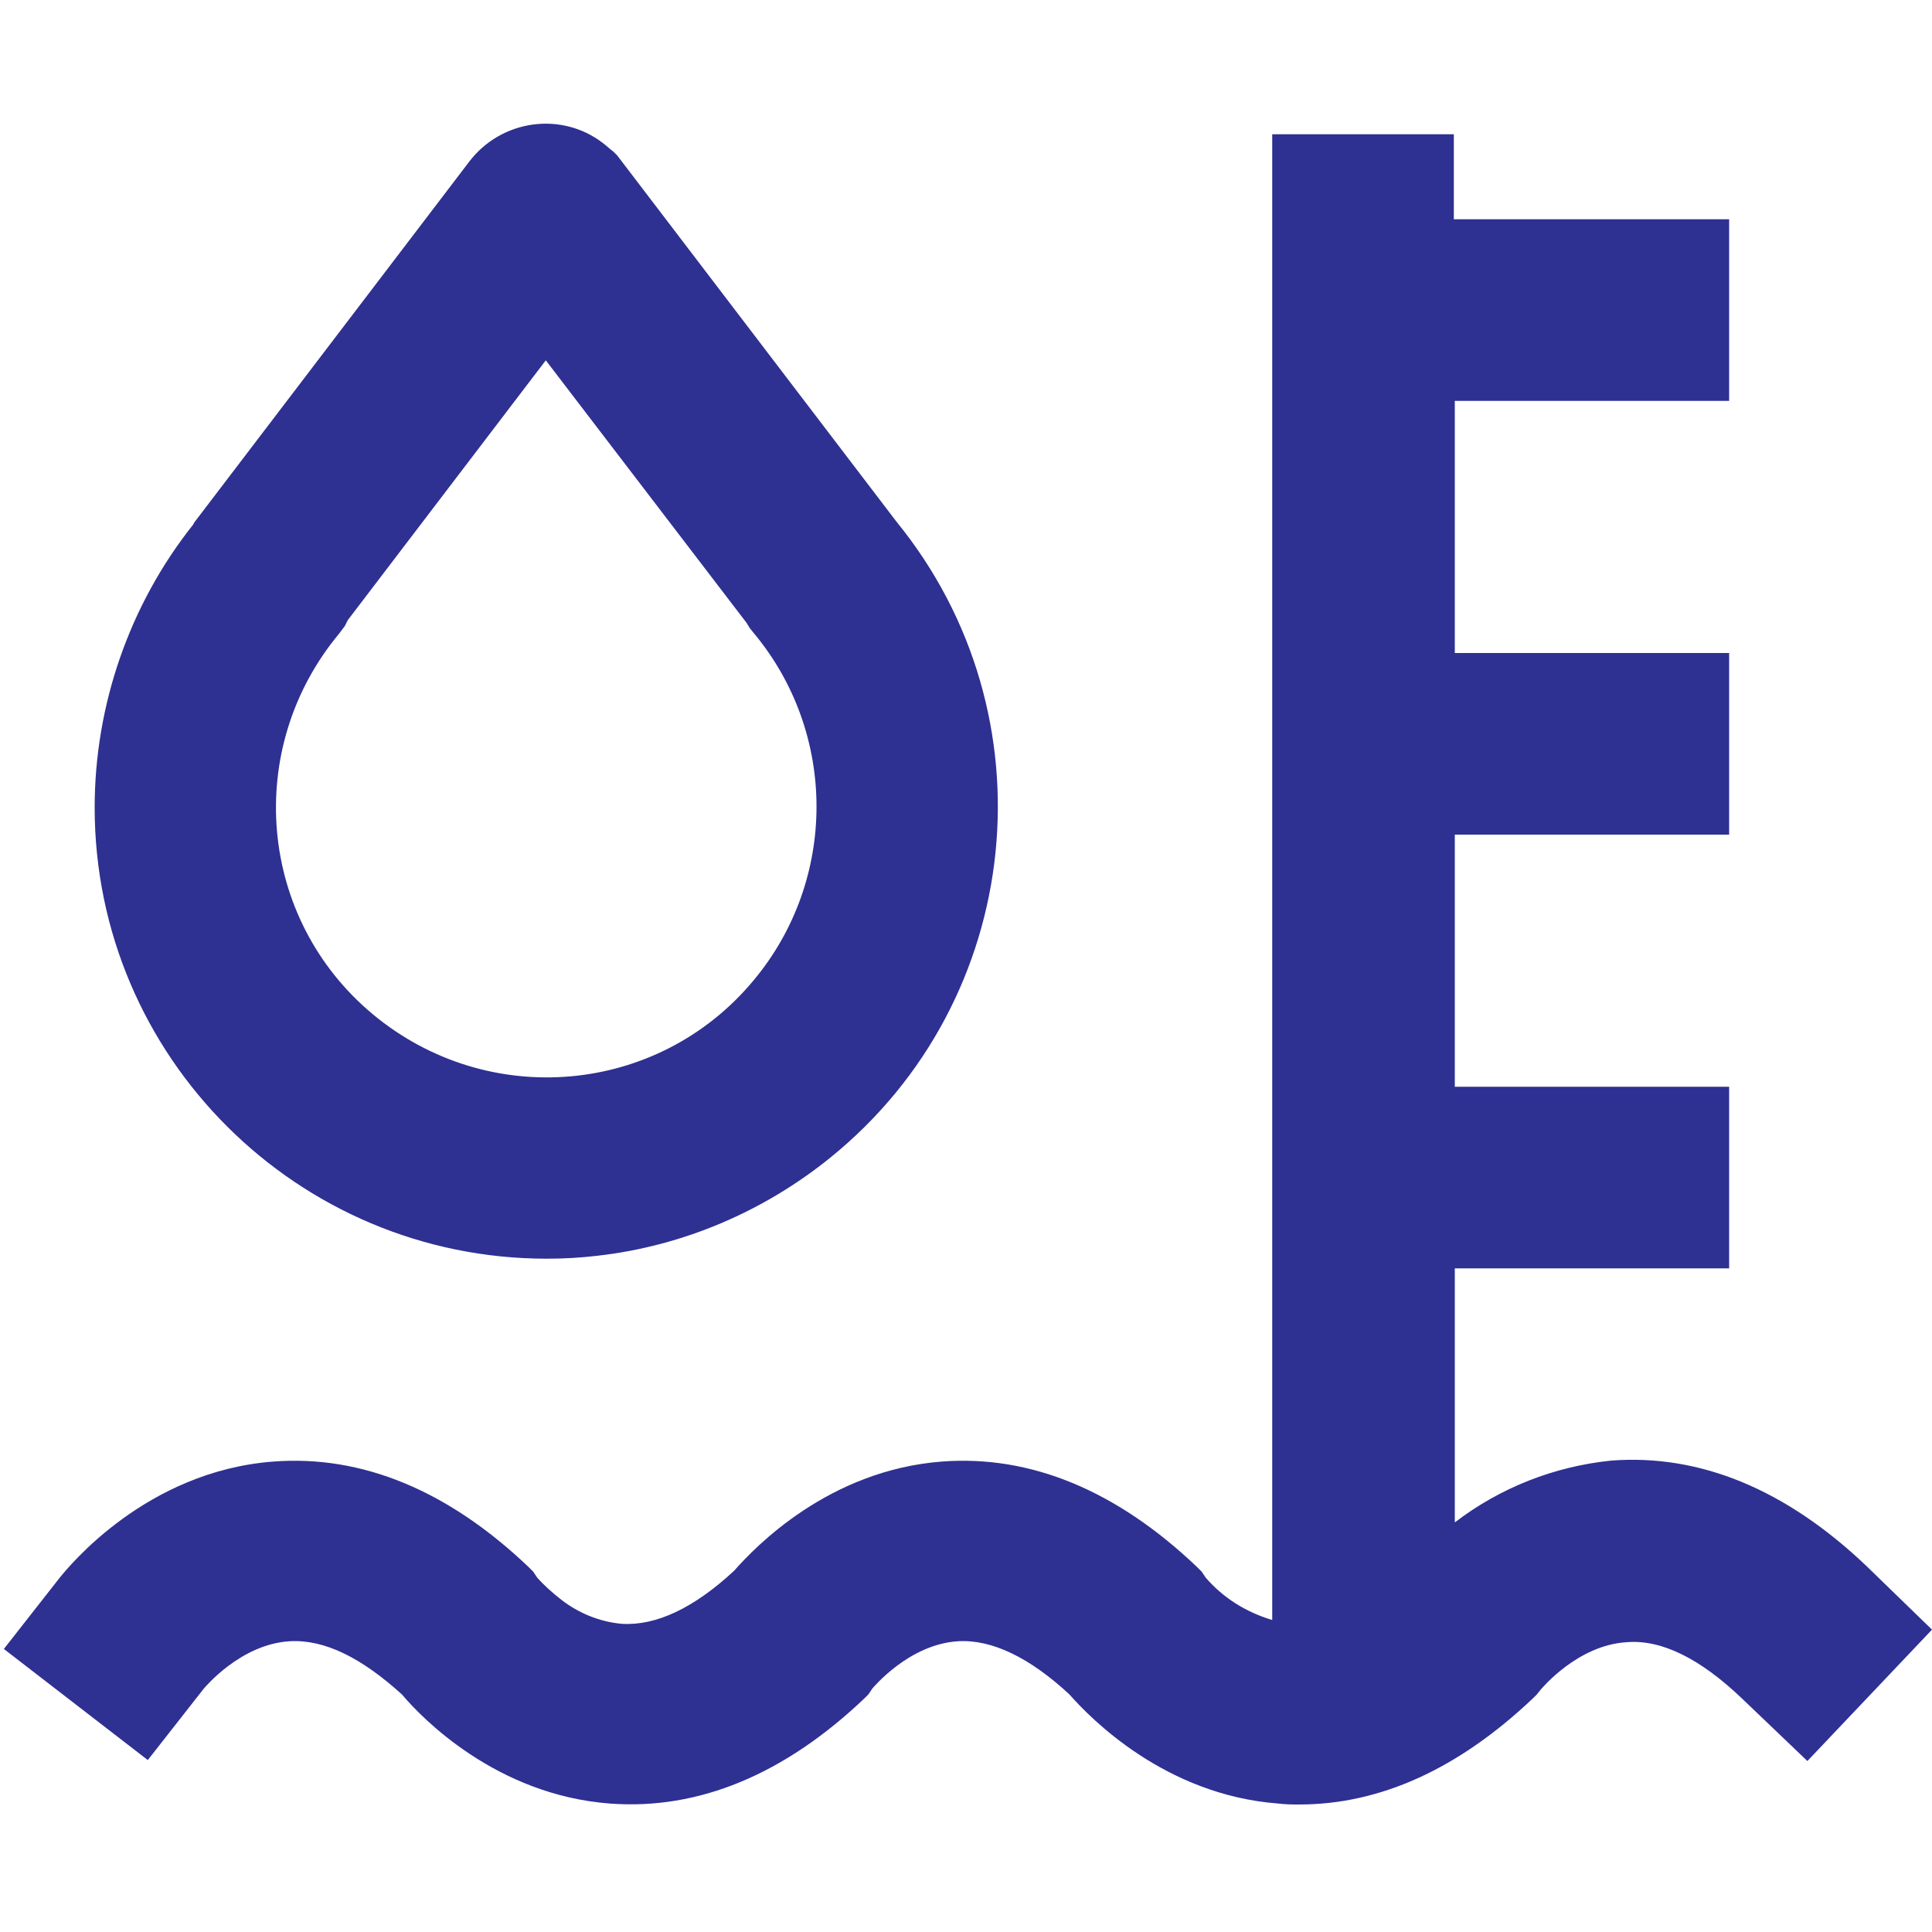
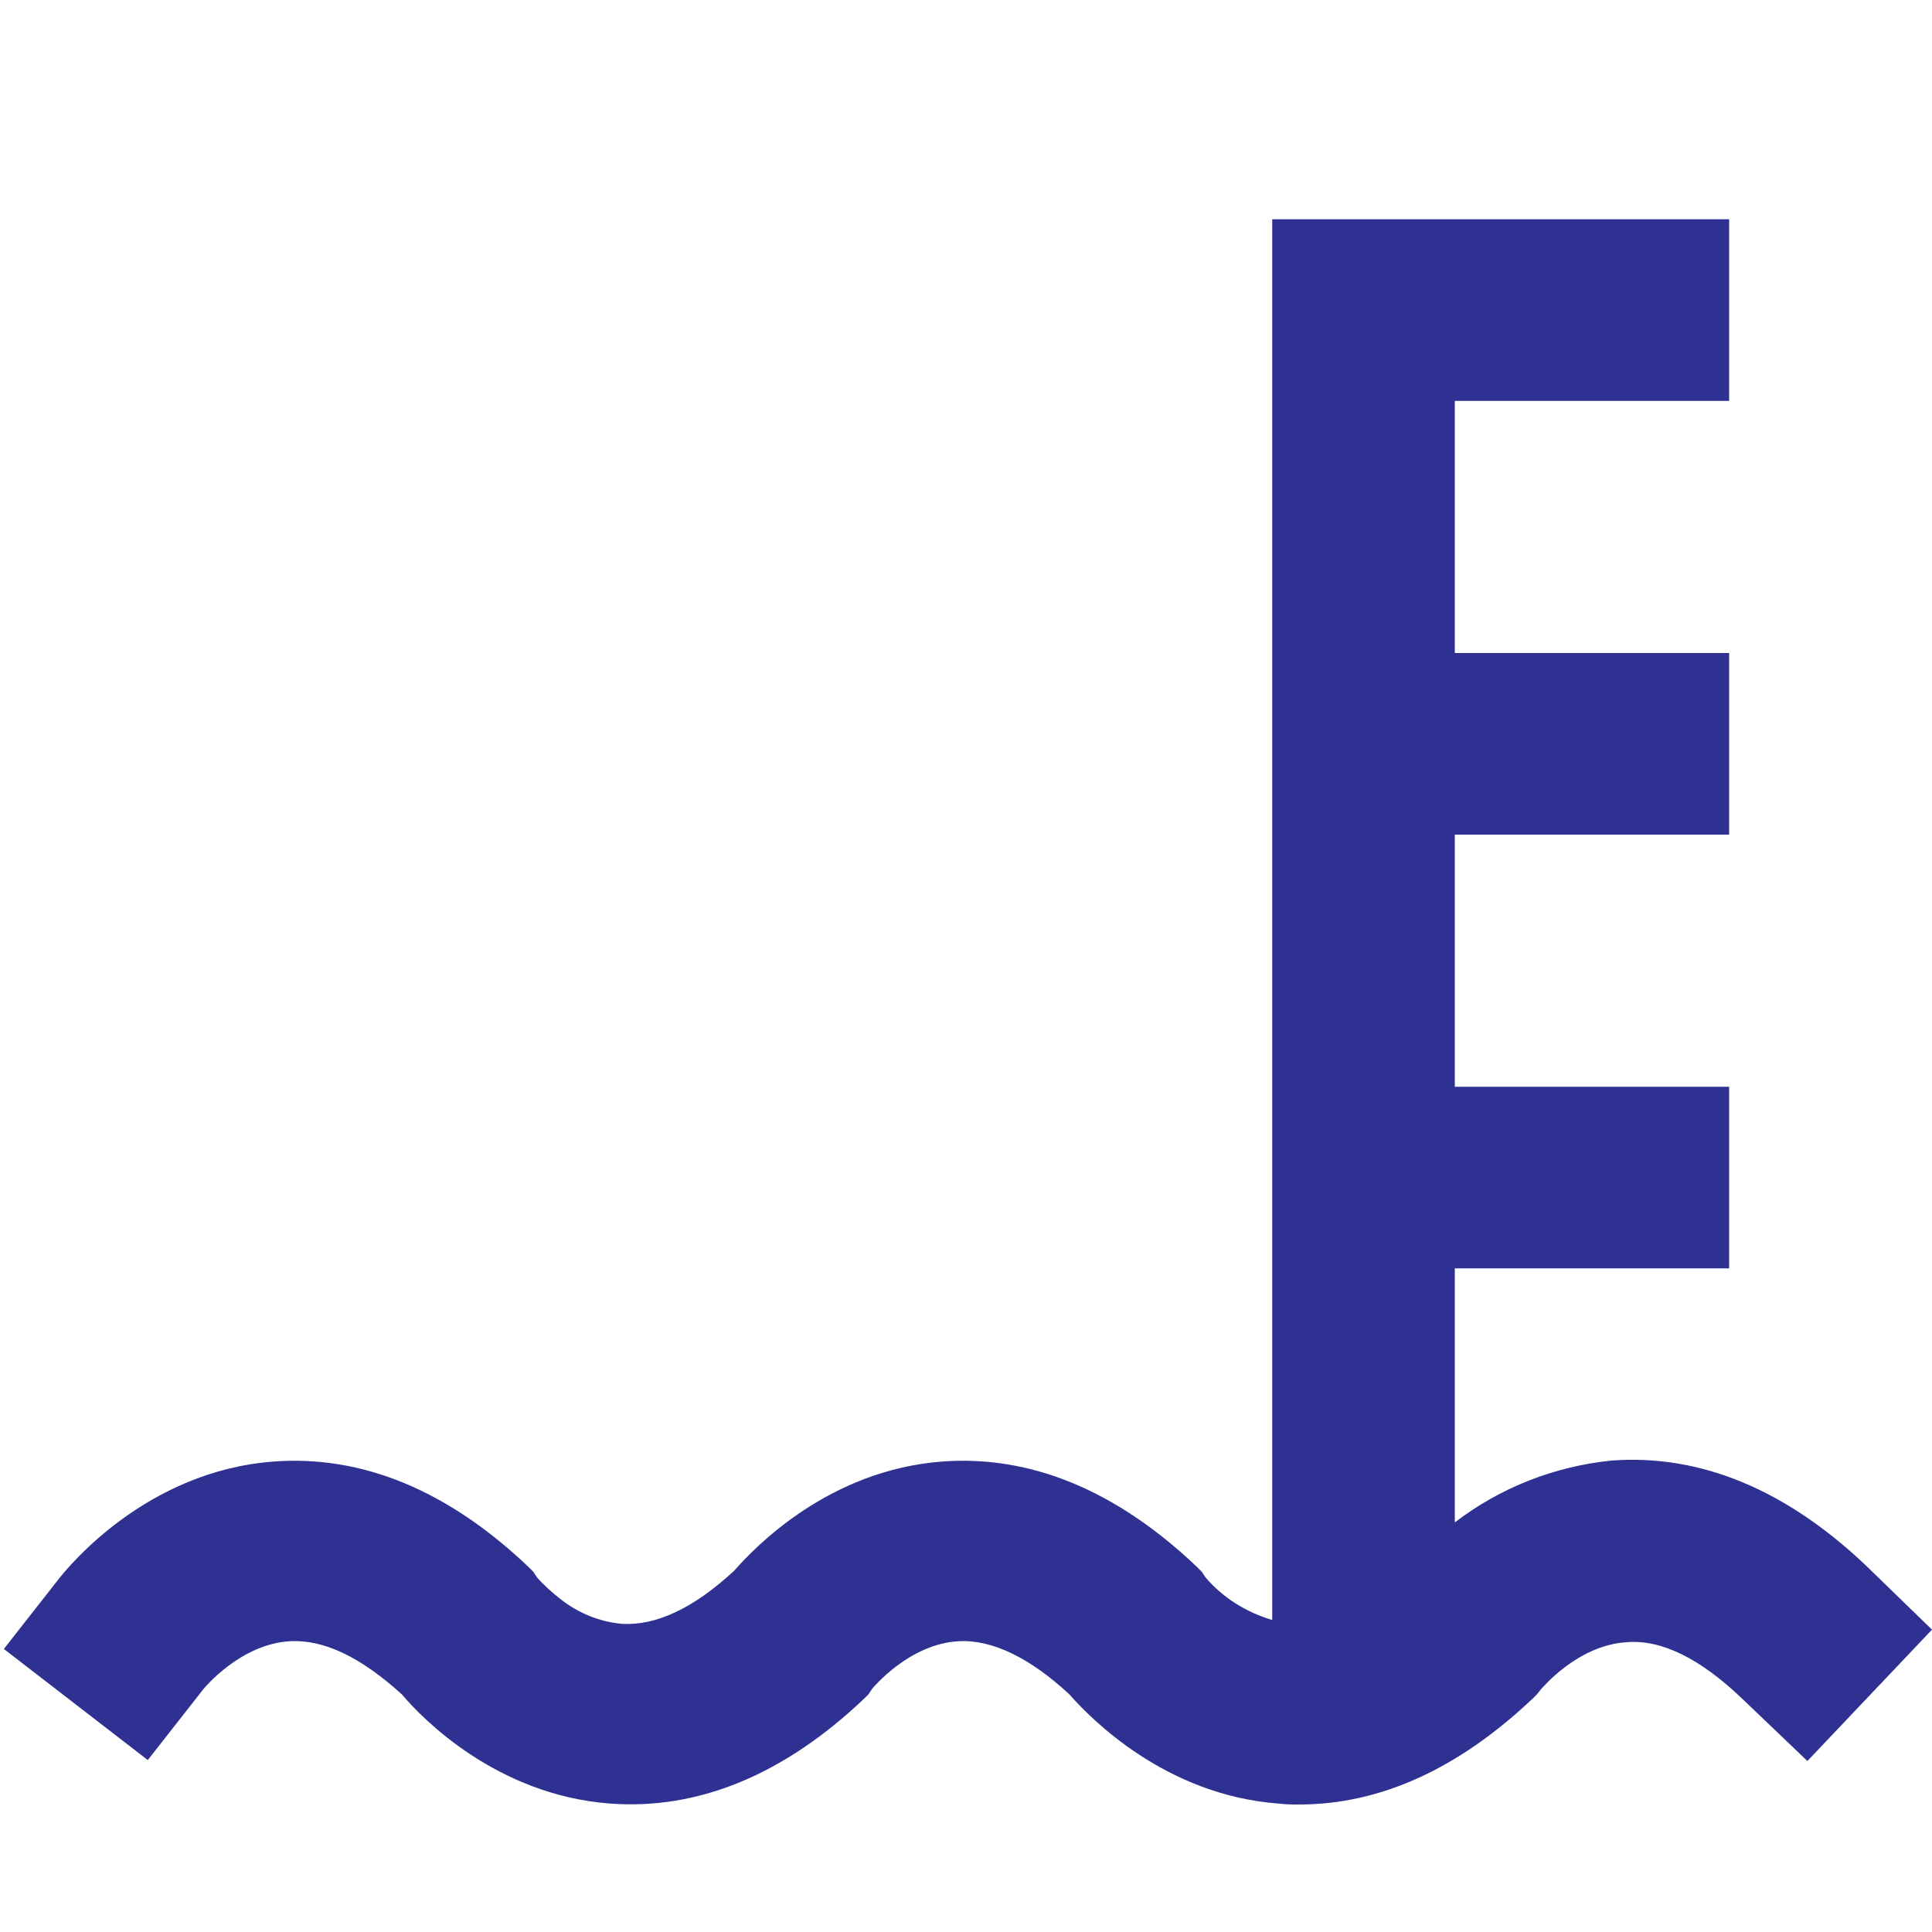
<svg xmlns="http://www.w3.org/2000/svg" version="1.1" id="图层_1" x="0px" y="0px" viewBox="0 0 200 200" style="enable-background:new 0 0 200 200;" xml:space="preserve">
  <style type="text/css">
	.st0{fill:#2E3092;}
</style>
-   <path class="st0" d="M200,168.7l-12.9,13.6l-6.8-6.5c-4.3-4.1-8.3-6.1-11.9-5.8c-5.1,0.3-8.8,4.8-8.9,4.9l-0.4,0.5l-0.4,0.4  c-7.7,7.3-15.8,11-24.2,11c-0.7,0-1.4,0-2.2-0.1c-11.7-0.9-19.4-8.8-21.6-11.3c-4.1-3.8-8-5.7-11.5-5.5c-5.1,0.3-8.8,4.8-8.9,4.9  l-0.4,0.6l-0.4,0.4c-8.3,7.9-17.2,11.6-26.4,10.9c-11.7-0.9-19.4-8.8-21.5-11.3c-4.2-3.8-8-5.7-11.6-5.5c-5.1,0.3-8.8,4.8-8.9,4.9  l-5.8,7.4L0.4,170.7l5.8-7.4c0.9-1.1,8.9-11,22.1-12c9.2-0.7,18.1,3,26.4,10.9l0.5,0.5l0.4,0.6c0.7,0.8,1.6,1.6,2.5,2.3  c1.8,1.4,4,2.3,6.3,2.5c3.5,0.2,7.4-1.6,11.6-5.5c2.2-2.5,9.8-10.4,21.5-11.3c9.2-0.7,18.1,3,26.4,10.9l0.5,0.5l0.4,0.6  c1.8,2.1,4.2,3.6,6.9,4.4V13.9h18.8v8.8H179v18.8h-28.4v26.1H179v18.8h-28.4v26.1H179v18.8h-28.4v26.3c4.7-3.6,10.3-5.8,16.2-6.4  c9.2-0.7,18.1,3,26.4,10.9L200,168.7z" />
-   <path class="st0" d="M56.6,130.3c-25.8,0-46.8-20.9-46.8-46.7c0-10.6,3.6-21,10.2-29.3l0.1-0.2l28.5-37.4c3.3-4.3,9.5-5.2,13.8-1.9  c0.4,0.3,0.7,0.6,1.1,0.9l0.4,0.4L92.8,54c16.3,20,13.3,49.5-6.8,65.8c-6.9,5.6-15.3,9.2-24.2,10.2  C60.1,130.2,58.4,130.3,56.6,130.3L56.6,130.3z M36,64.2l-0.3,0.6l-0.6,0.8c-9.9,11.9-8.4,29.5,3.5,39.4c11.9,9.9,29.5,8.4,39.4-3.5  c8.7-10.4,8.7-25.6,0-36l-0.4-0.5l-0.3-0.5L56.5,37.3L36,64.2z" />
+   <path class="st0" d="M200,168.7l-12.9,13.6l-6.8-6.5c-4.3-4.1-8.3-6.1-11.9-5.8c-5.1,0.3-8.8,4.8-8.9,4.9l-0.4,0.5l-0.4,0.4  c-7.7,7.3-15.8,11-24.2,11c-0.7,0-1.4,0-2.2-0.1c-11.7-0.9-19.4-8.8-21.6-11.3c-4.1-3.8-8-5.7-11.5-5.5c-5.1,0.3-8.8,4.8-8.9,4.9  l-0.4,0.6l-0.4,0.4c-8.3,7.9-17.2,11.6-26.4,10.9c-11.7-0.9-19.4-8.8-21.5-11.3c-4.2-3.8-8-5.7-11.6-5.5c-5.1,0.3-8.8,4.8-8.9,4.9  l-5.8,7.4L0.4,170.7l5.8-7.4c0.9-1.1,8.9-11,22.1-12c9.2-0.7,18.1,3,26.4,10.9l0.5,0.5l0.4,0.6c0.7,0.8,1.6,1.6,2.5,2.3  c1.8,1.4,4,2.3,6.3,2.5c3.5,0.2,7.4-1.6,11.6-5.5c2.2-2.5,9.8-10.4,21.5-11.3c9.2-0.7,18.1,3,26.4,10.9l0.5,0.5l0.4,0.6  c1.8,2.1,4.2,3.6,6.9,4.4V13.9v8.8H179v18.8h-28.4v26.1H179v18.8h-28.4v26.1H179v18.8h-28.4v26.3c4.7-3.6,10.3-5.8,16.2-6.4  c9.2-0.7,18.1,3,26.4,10.9L200,168.7z" />
</svg>